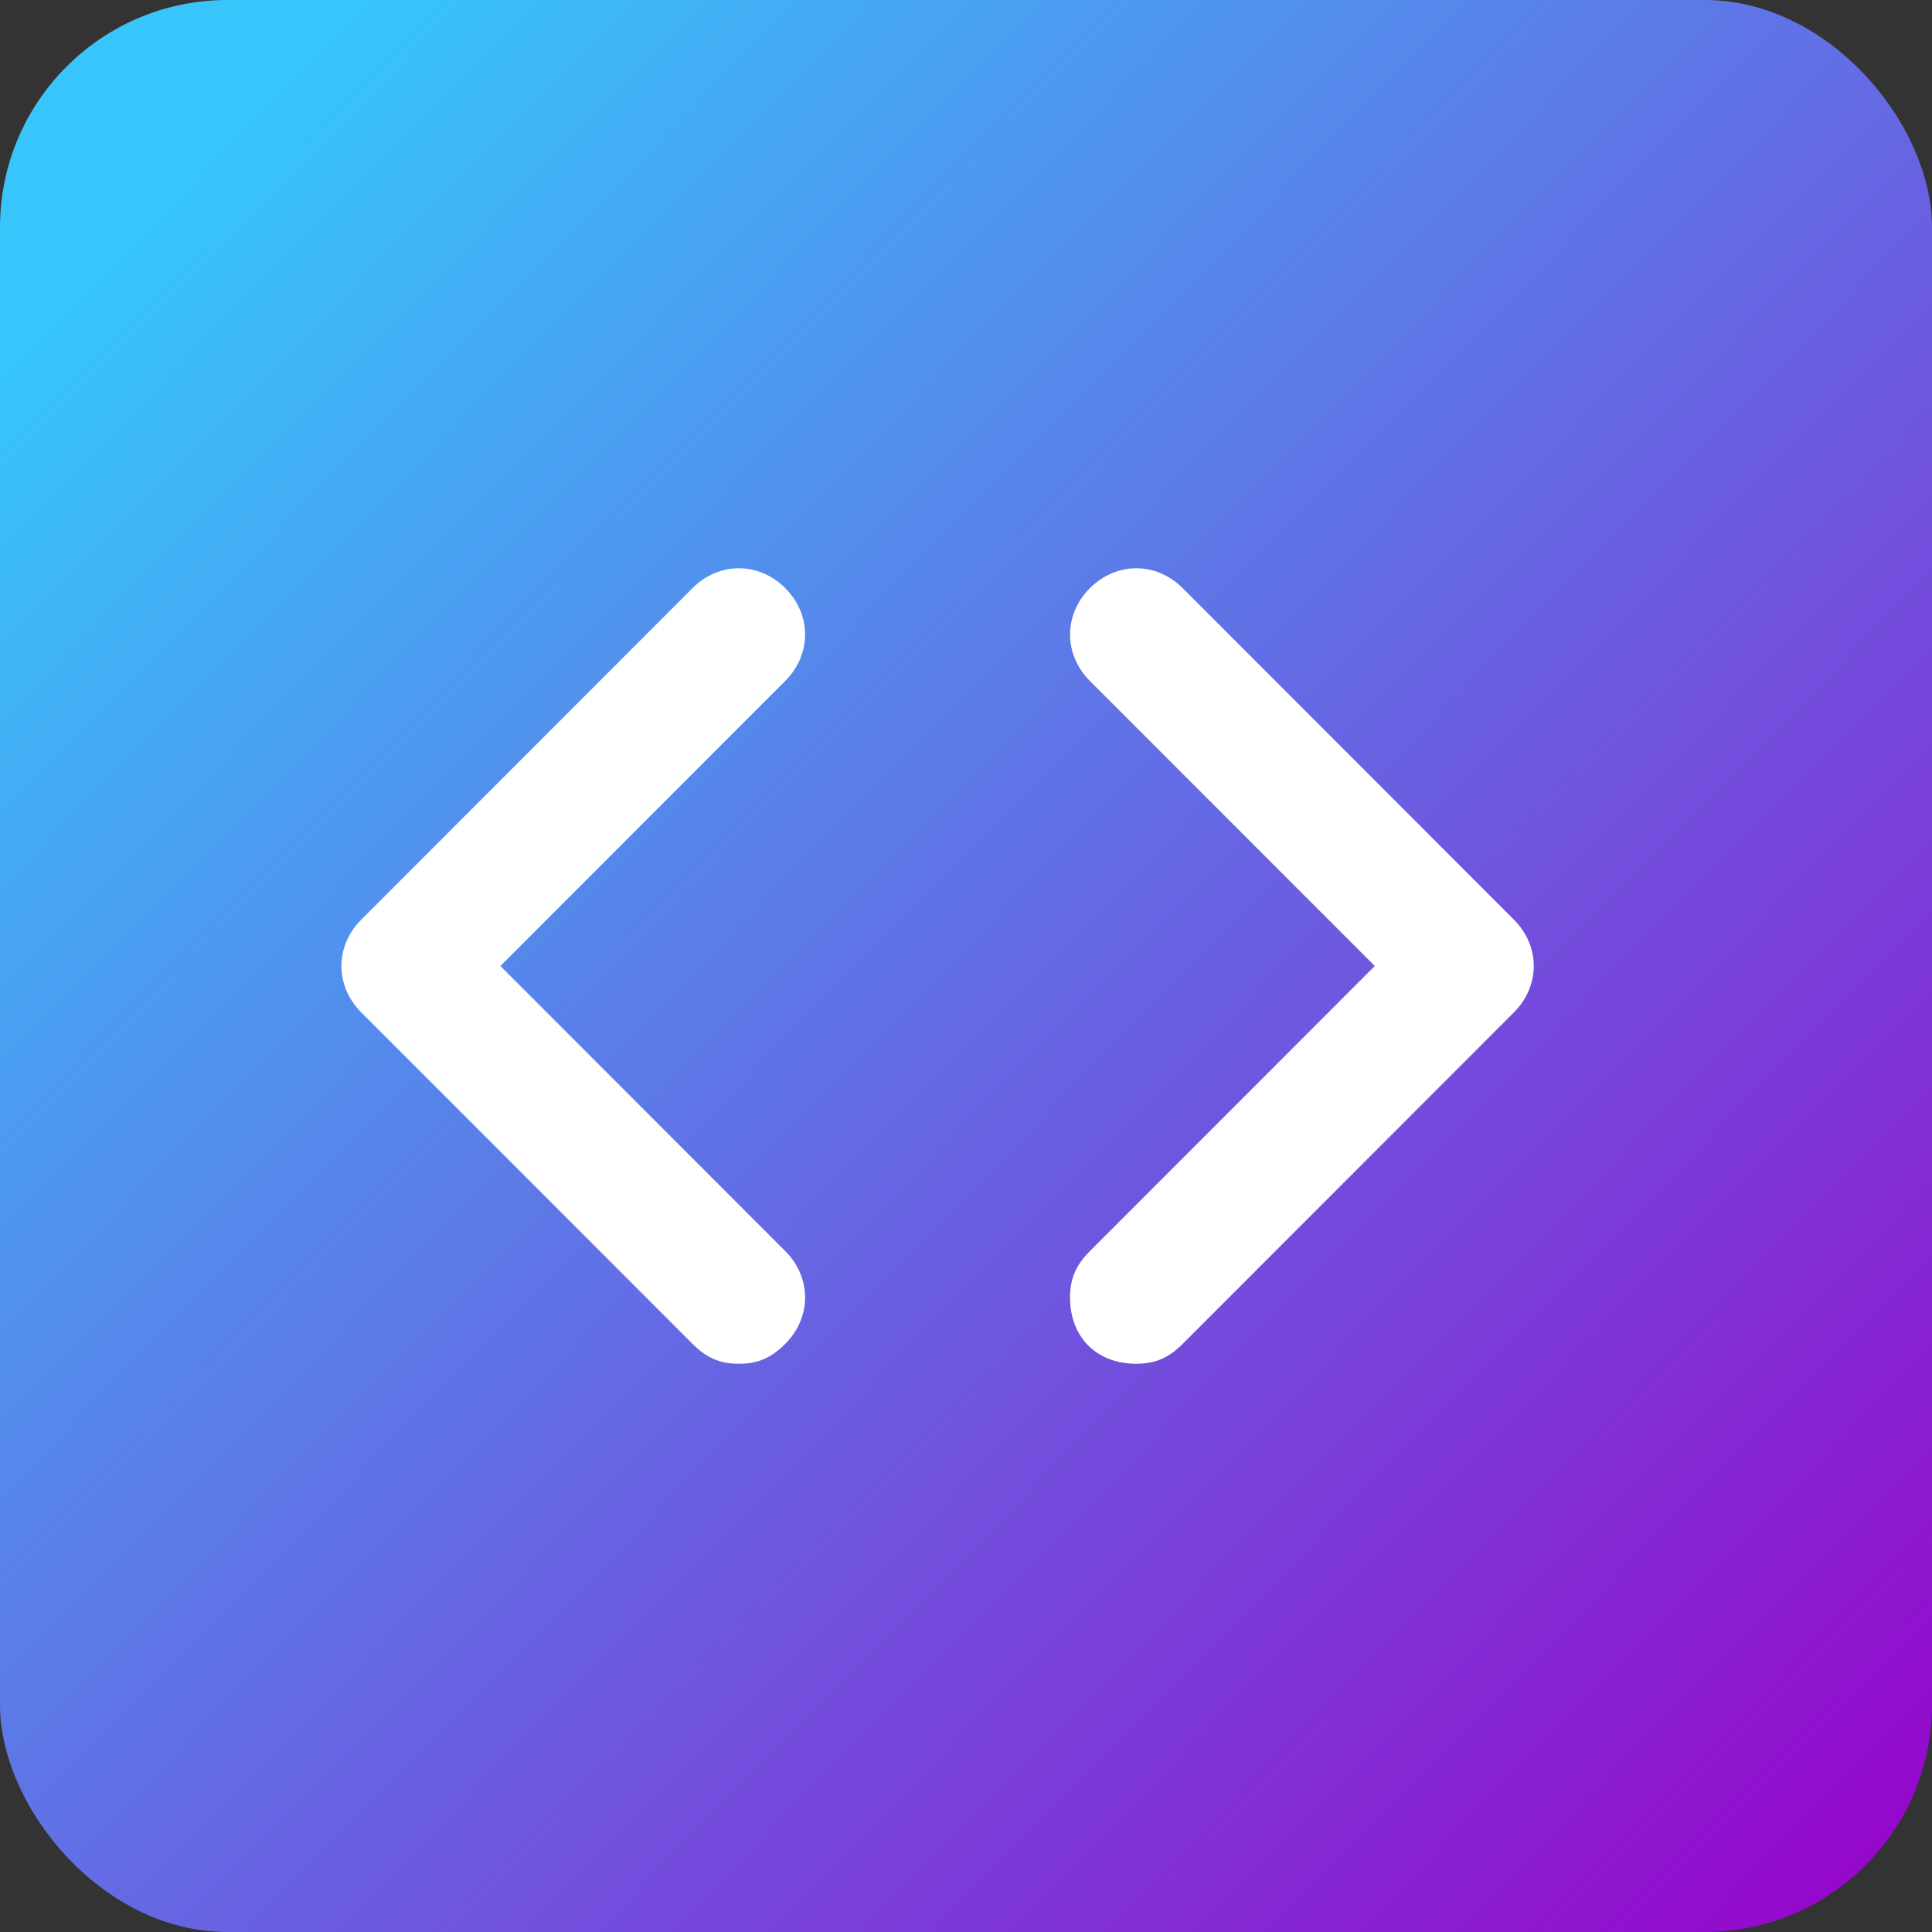
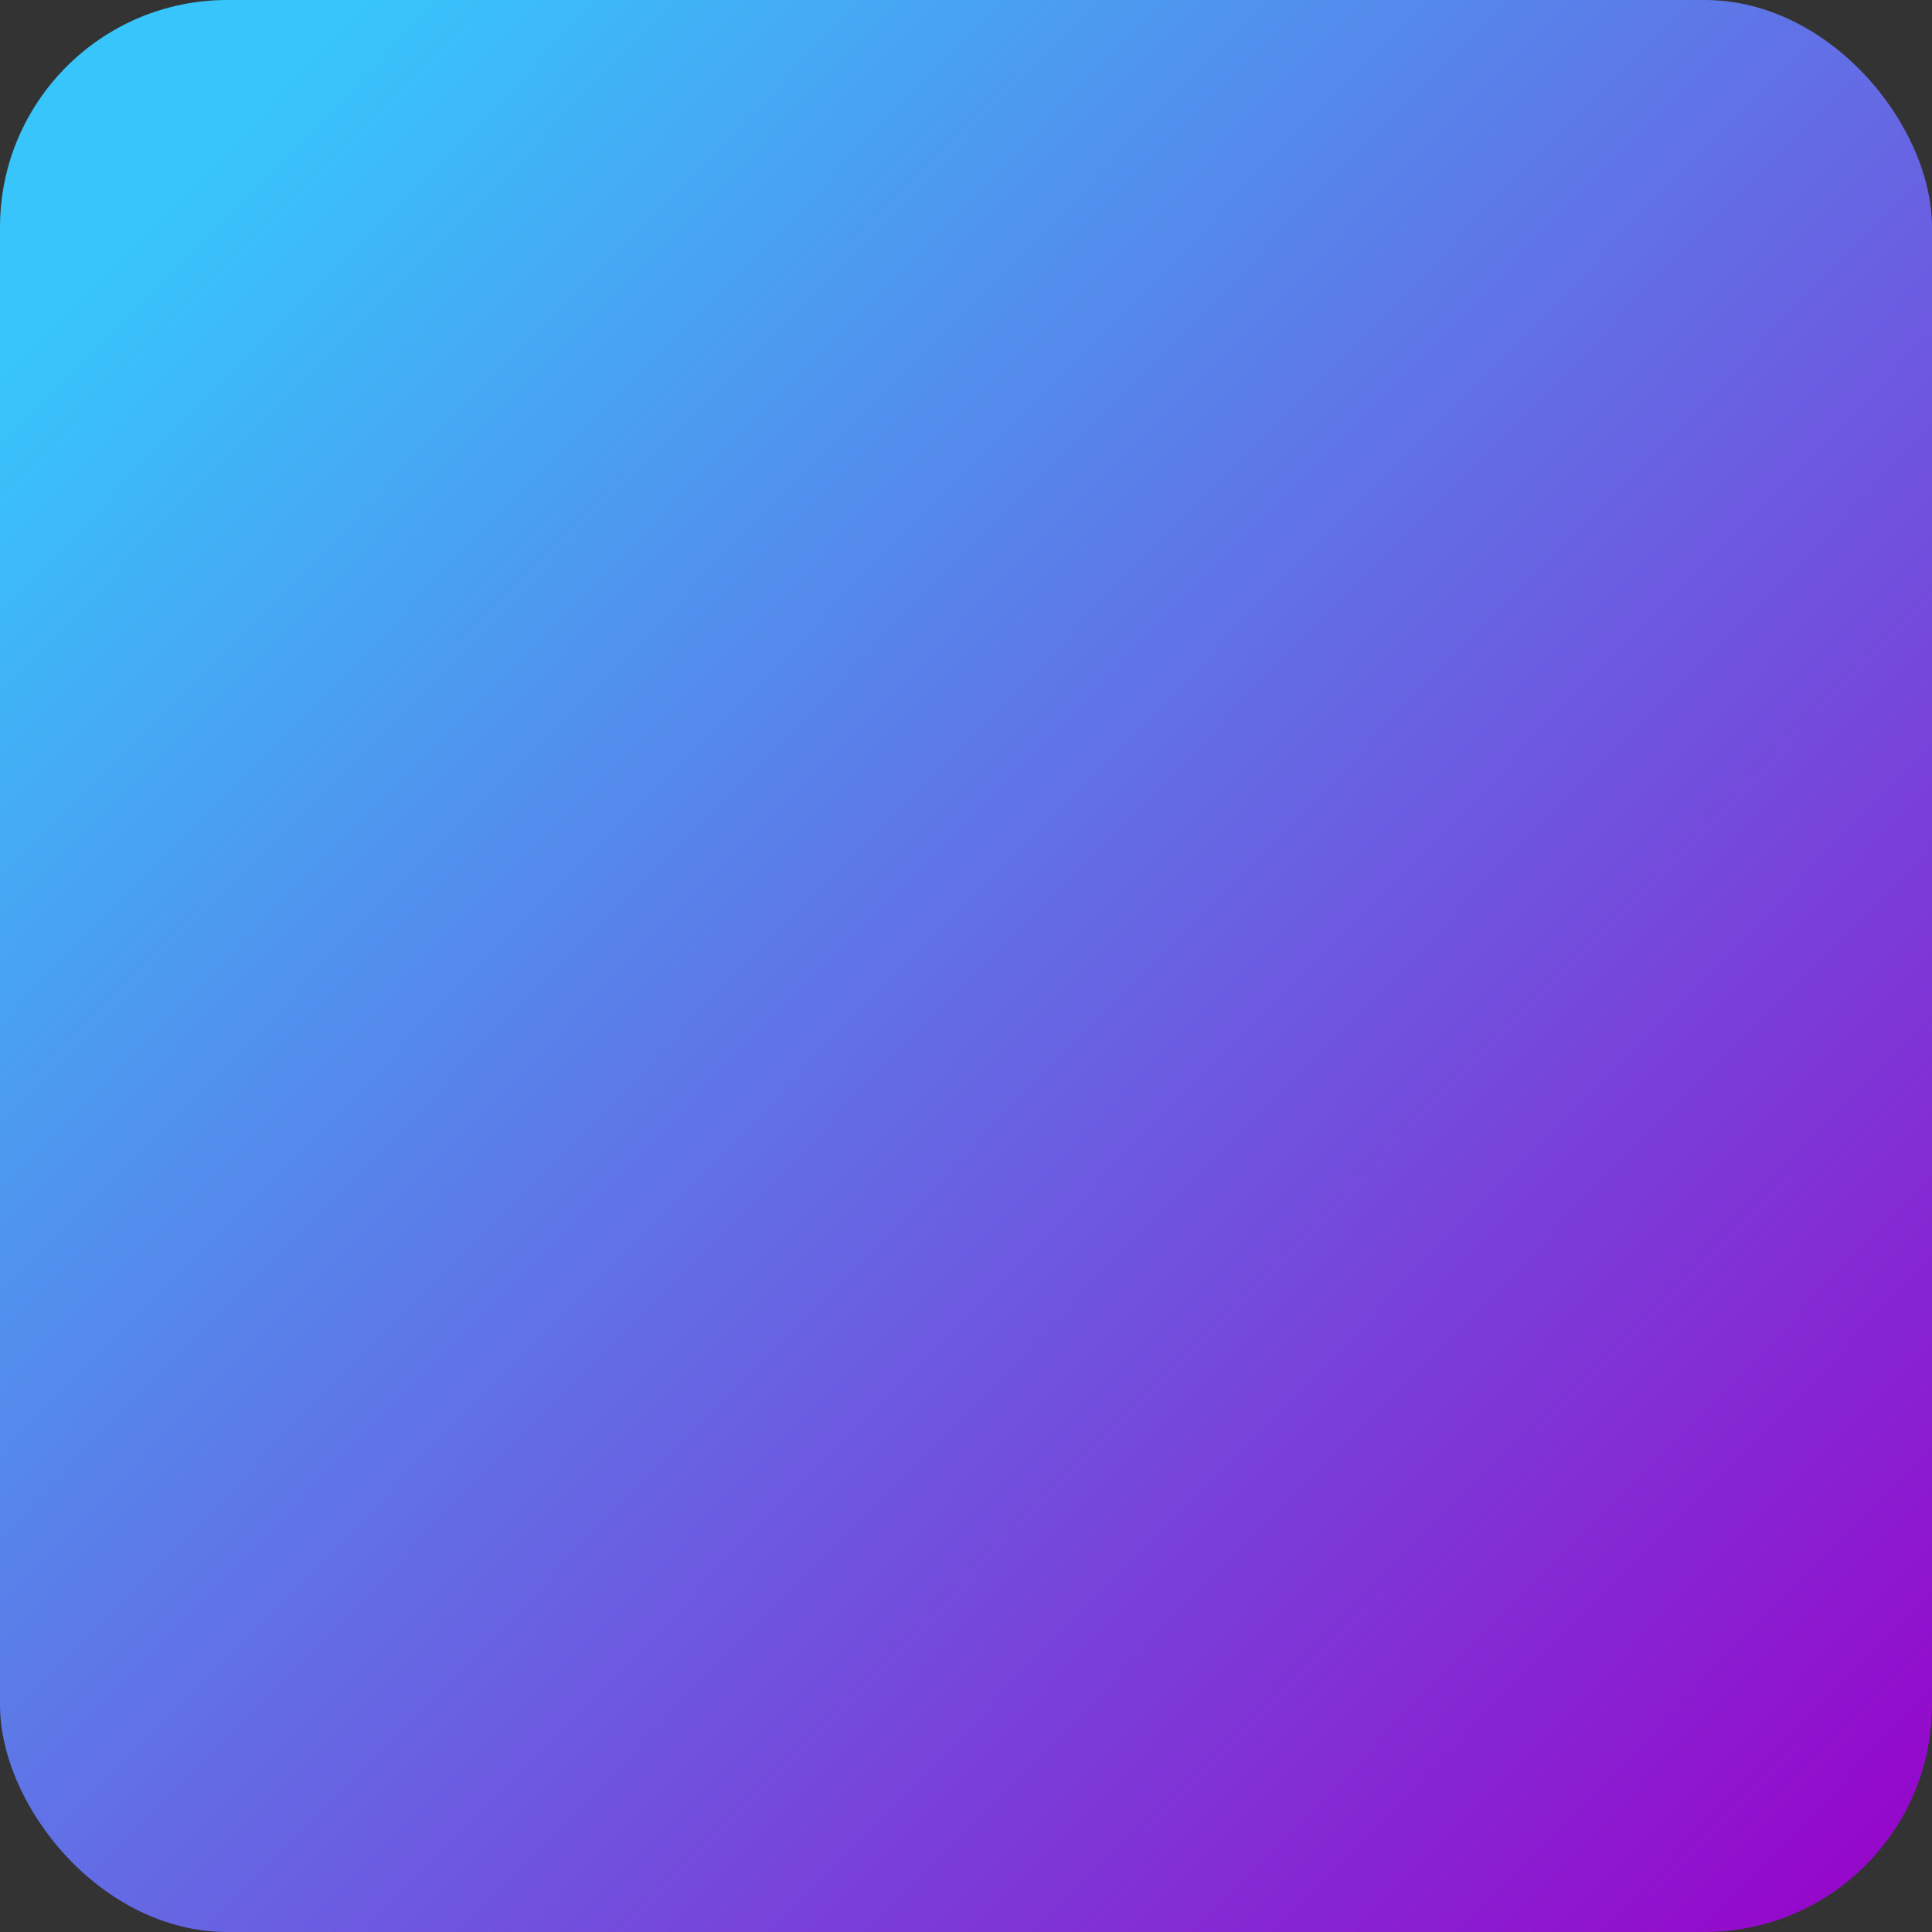
<svg xmlns="http://www.w3.org/2000/svg" width="34" height="34" viewBox="0 0 34 34" fill="none">
  <rect x="0" y="0" width="34" height="34" fill="#333333" stroke="none" />
  <rect y="0" width="34" height="34" rx="4" fill="url(#paint0_linear_1111_1465)" />
  <g clip-path="url(#clip0_1111_1465)">
-     <path d="M8.806 17L13.819 11.984C14.285 11.517 14.285 10.817 13.819 10.35C13.352 9.884 12.653 9.884 12.187 10.35L6.358 16.184C5.892 16.65 5.892 17.35 6.358 17.817L12.187 23.65C12.42 23.884 12.653 24 13.003 24C13.352 24 13.586 23.884 13.819 23.65C14.285 23.184 14.285 22.484 13.819 22.017L8.806 17ZM26.642 16.184L20.813 10.35C20.347 9.884 19.648 9.884 19.181 10.35C18.715 10.817 18.715 11.517 19.181 11.984L24.194 17L19.181 22.017C18.948 22.25 18.831 22.484 18.831 22.834C18.831 23.534 19.298 24 19.997 24C20.347 24 20.58 23.884 20.813 23.65L26.642 17.817C27.108 17.35 27.108 16.65 26.642 16.184Z" fill="white" />
-   </g>
+     </g>
  <defs>
    <linearGradient id="paint0_linear_1111_1465" x1="2.906" y1="3.579" x2="34.085" y2="34.151" gradientUnits="userSpaceOnUse">
      <stop stop-color="#37C5FB" />
      <stop offset="1" stop-color="#9900C9" />
    </linearGradient>
    <clipPath id="clip0_1111_1465">
      <rect width="21" height="14" fill="white" transform="translate(6 10)" />
    </clipPath>
  </defs>
</svg>